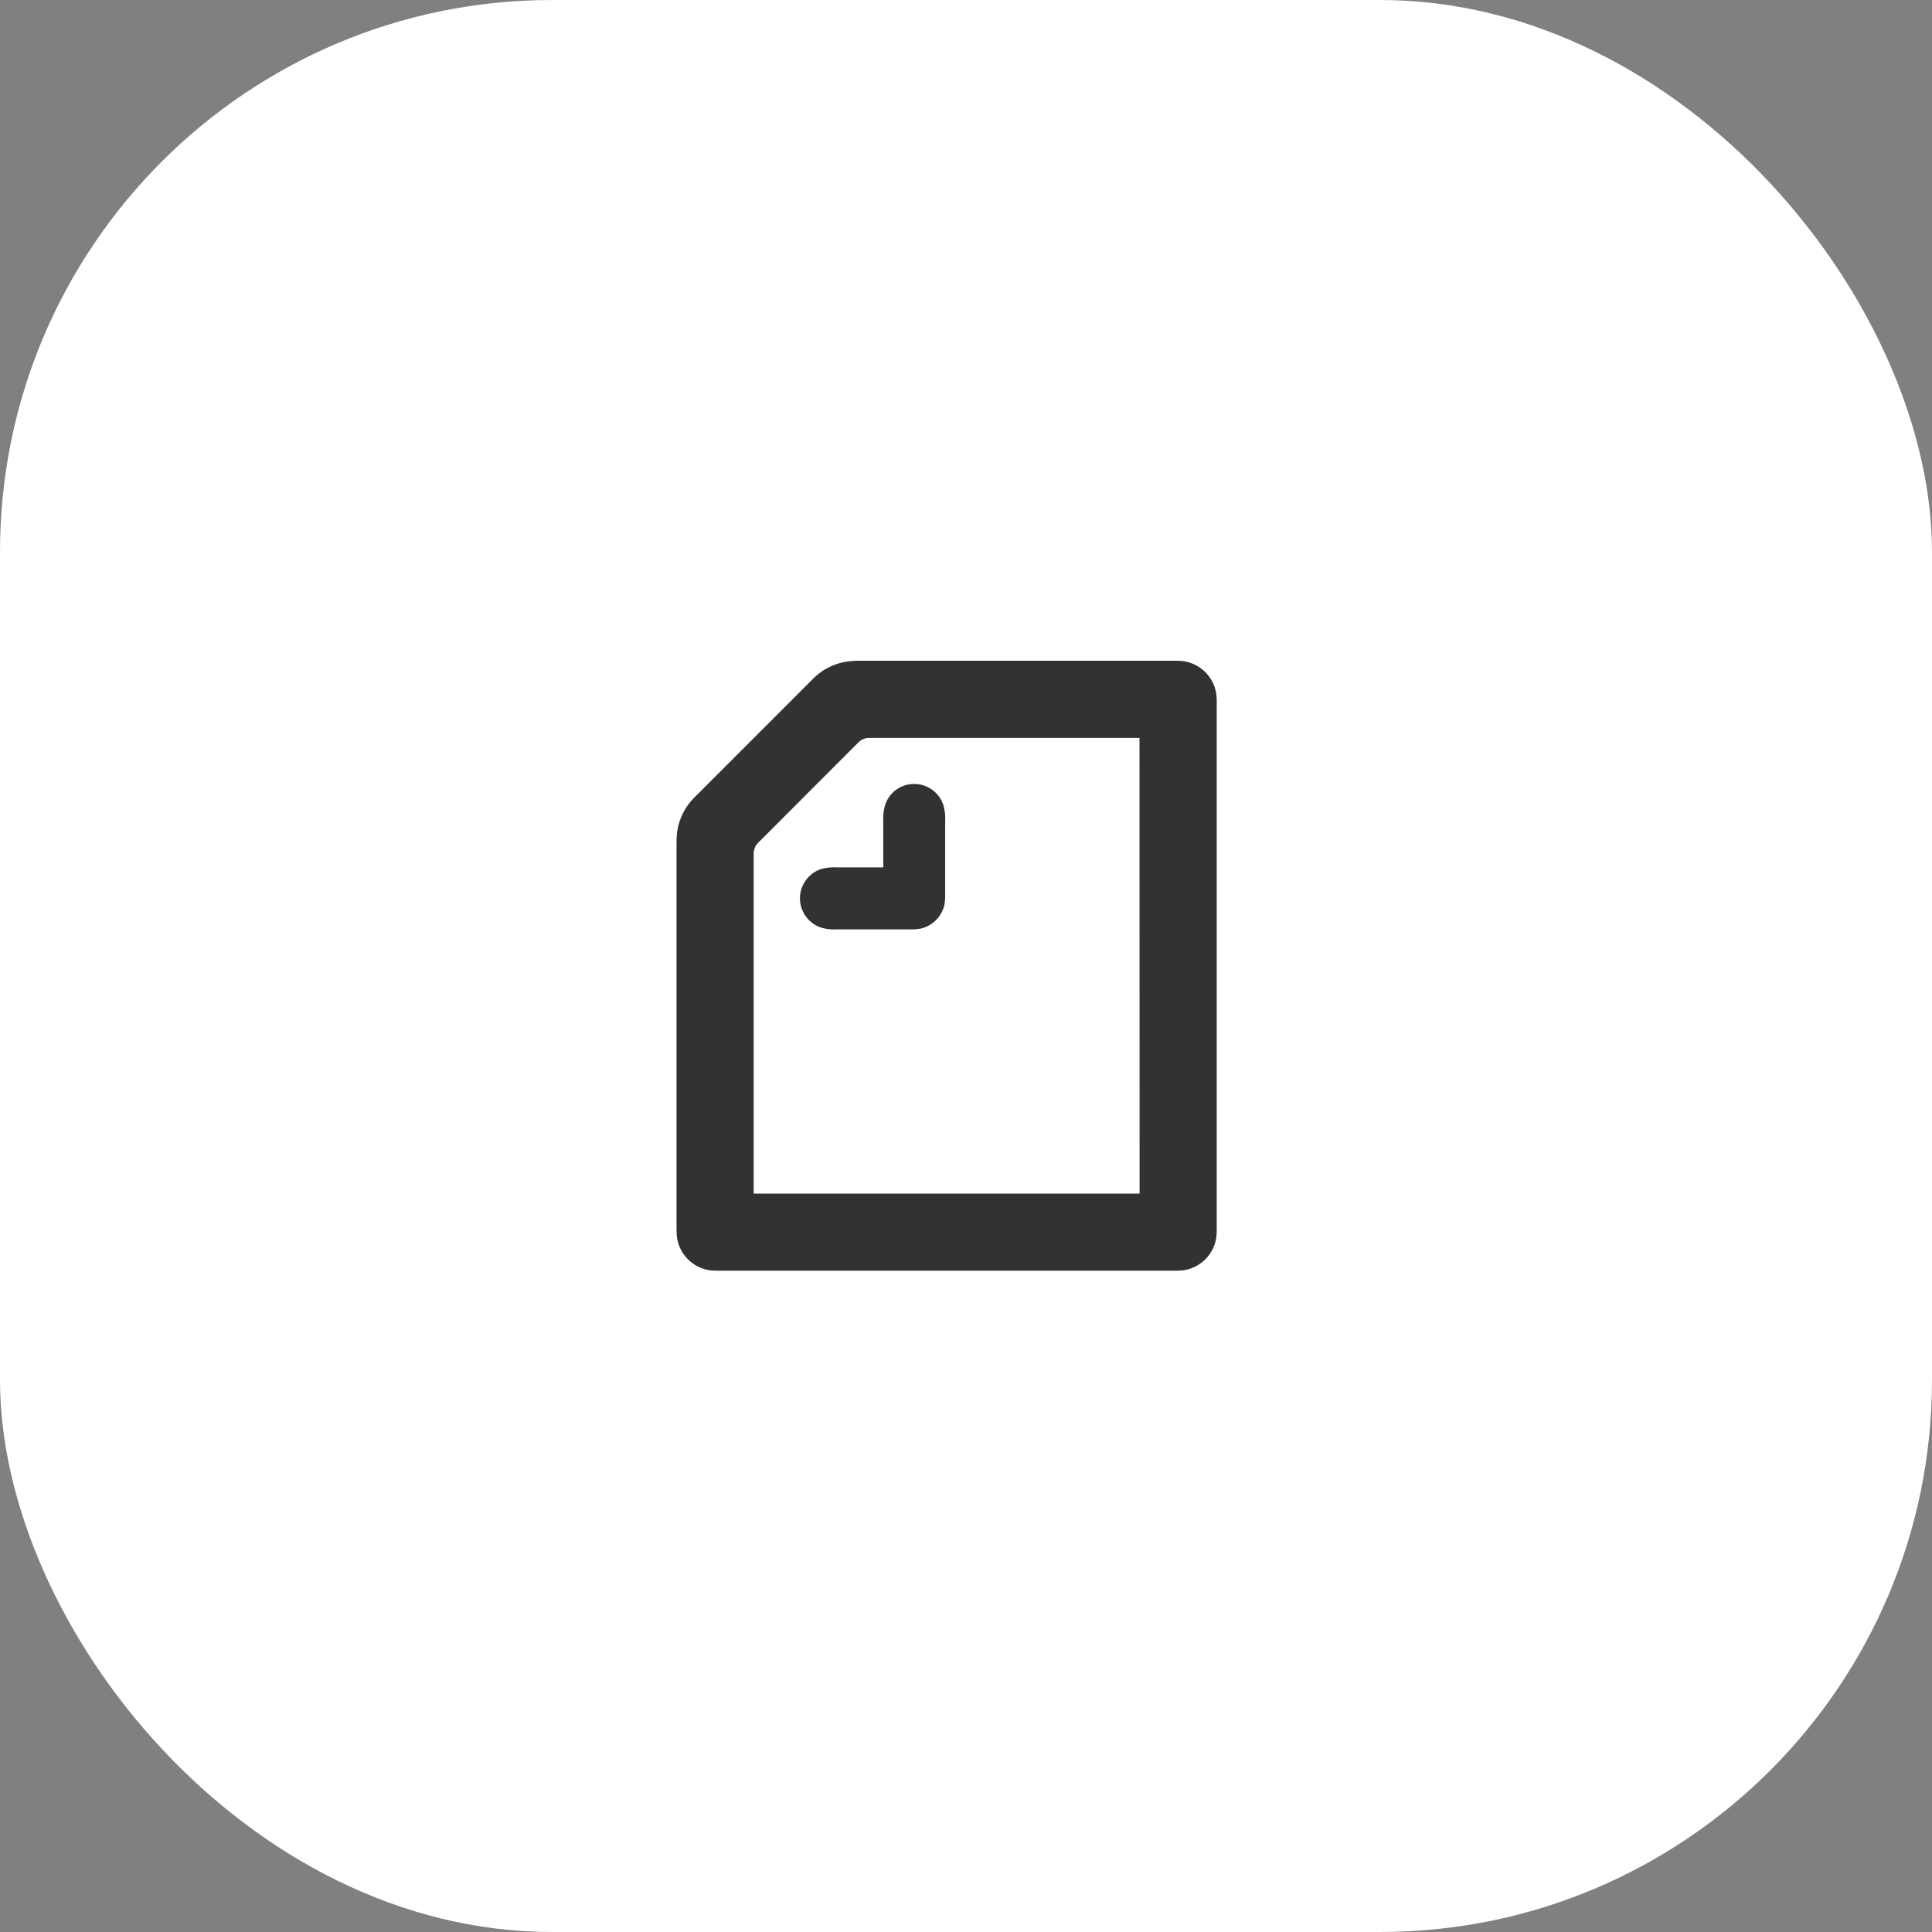
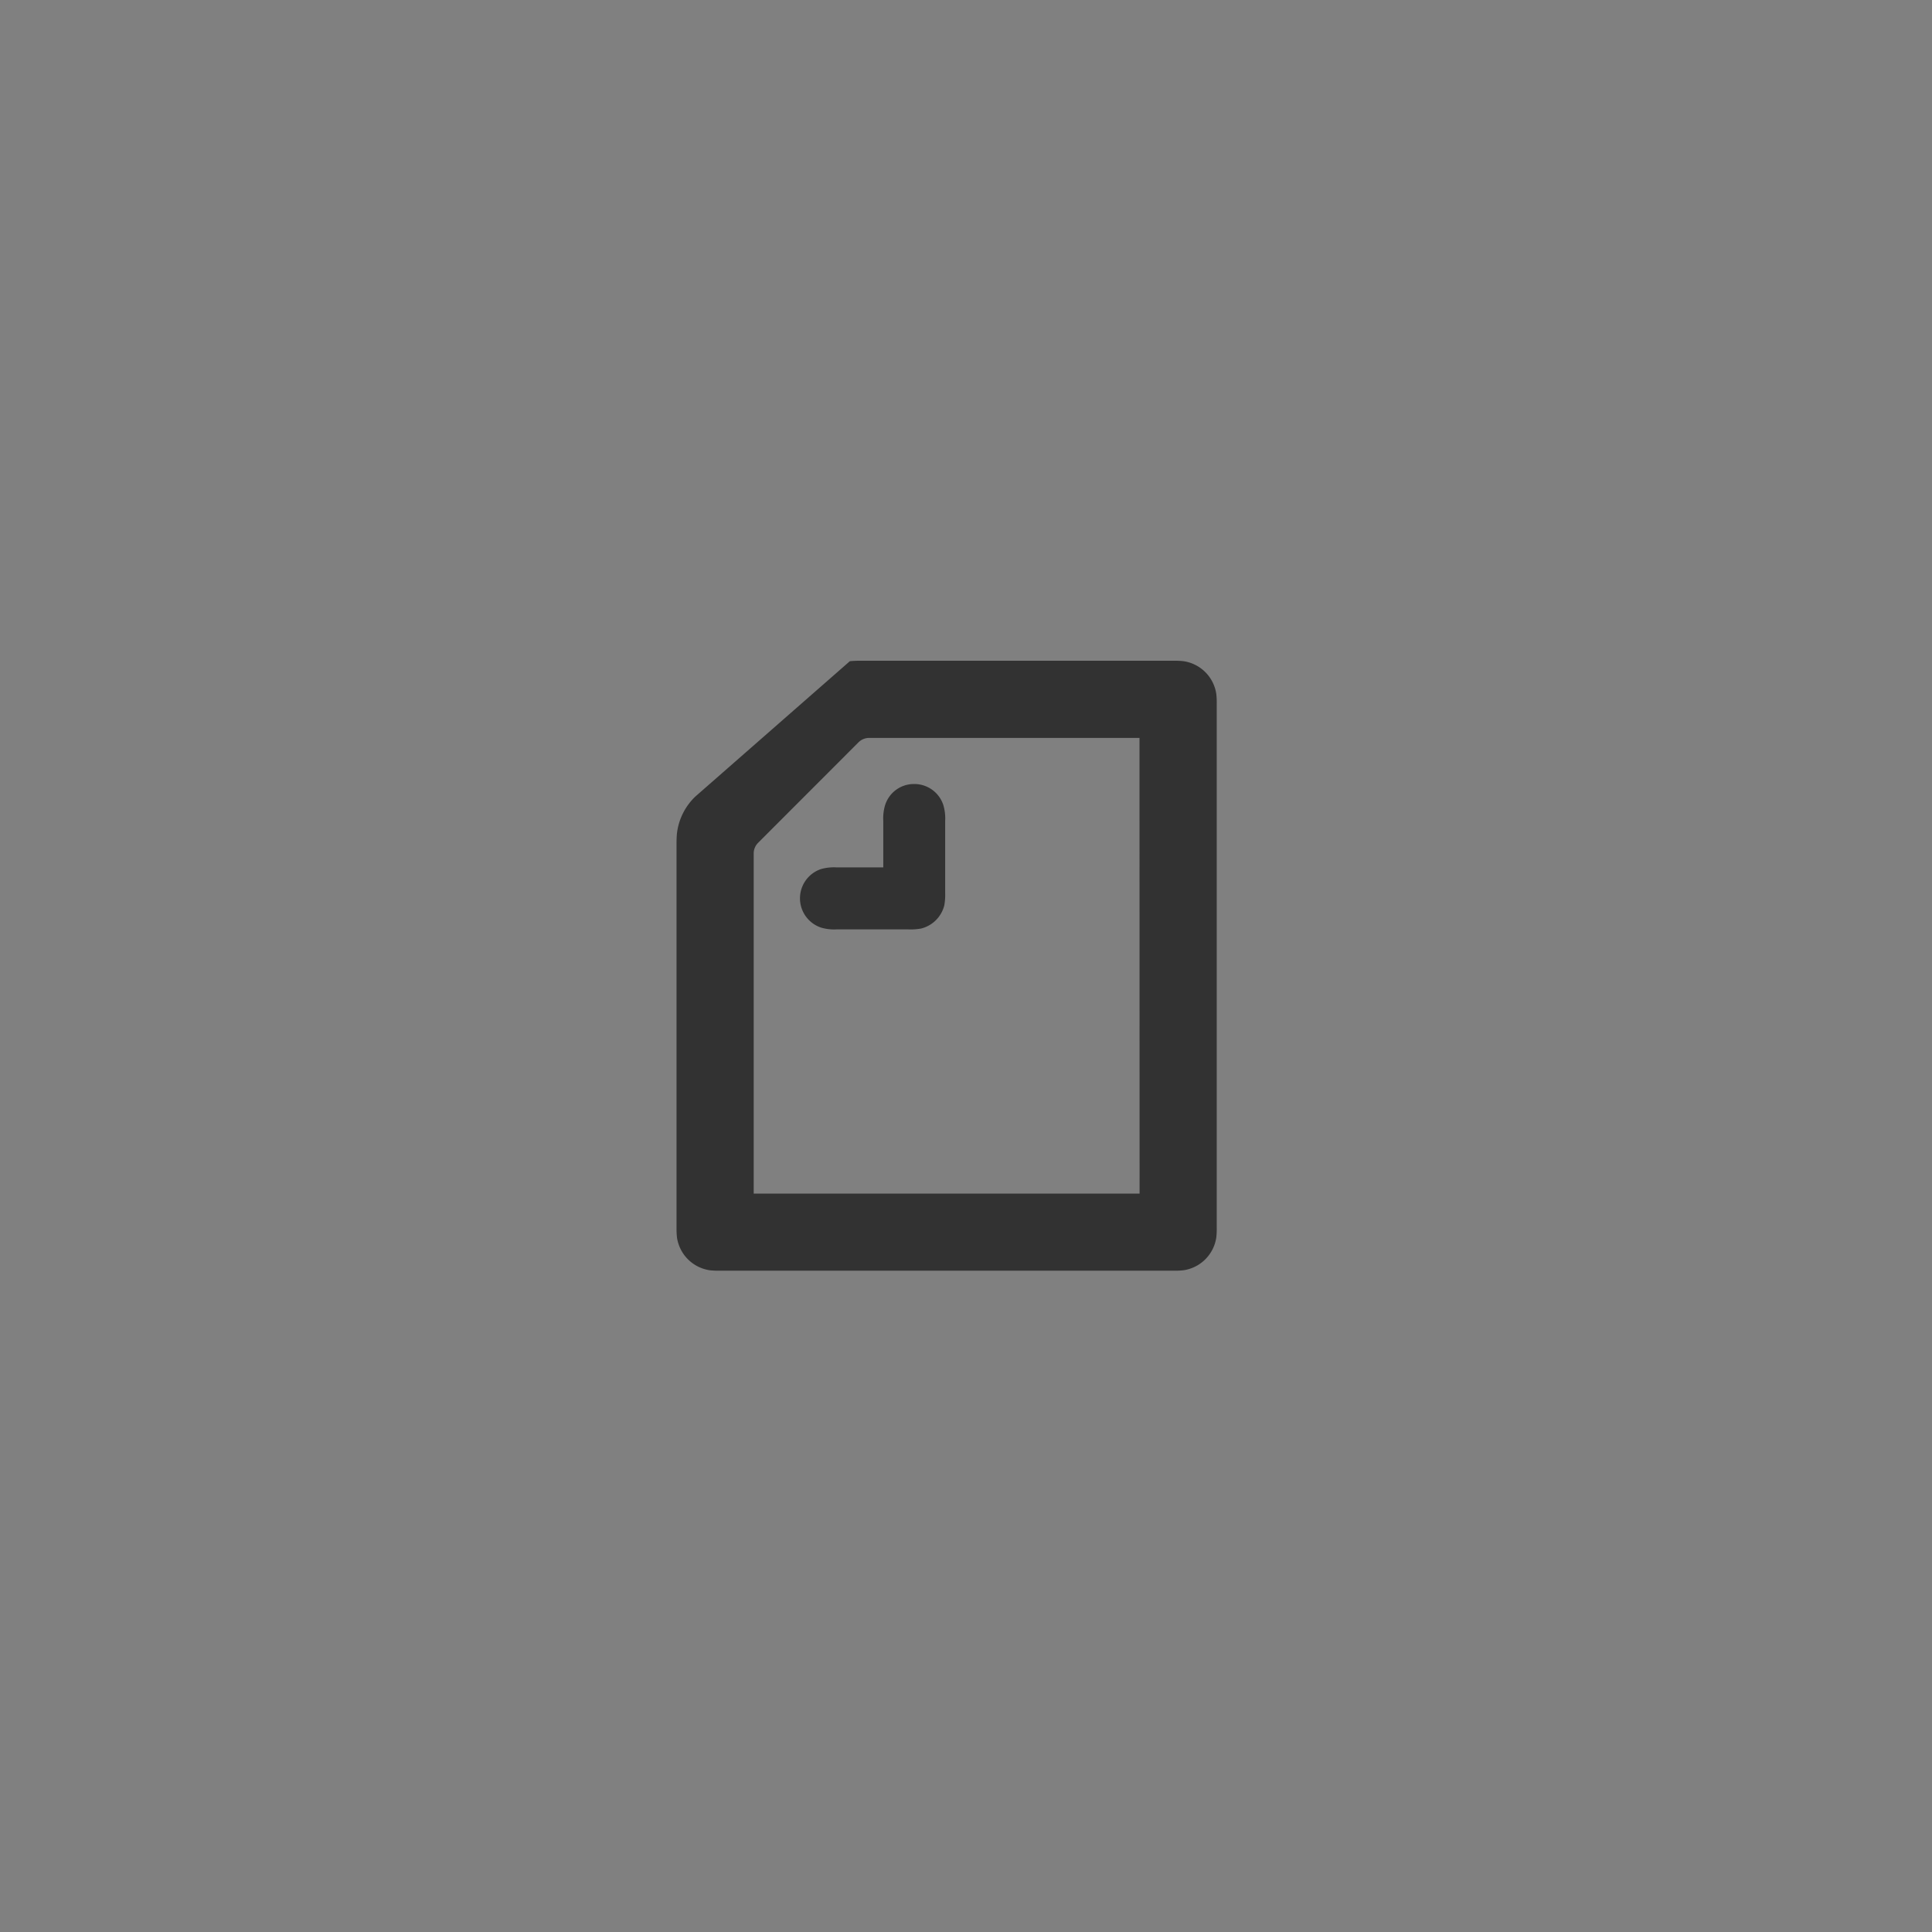
<svg xmlns="http://www.w3.org/2000/svg" width="105" height="105" viewBox="0 0 105 105">
  <rect x="0" y="0" width="105" height="105" fill="#808080" stroke="none" />
  <g transform="translate(-872 -10827)">
-     <rect width="105" height="105" rx="30" transform="translate(872 10827)" fill="#fff" />
    <g transform="translate(908.768 10862.91)">
-       <path d="M12.607,14.6H8.7a2.487,2.487,0,0,1-.853-.1,1.677,1.677,0,0,1,0-3.176,2.553,2.553,0,0,1,.854-.093h2.535V8.7a2.487,2.487,0,0,1,.1-.853A1.636,1.636,0,0,1,12.915,6.7,1.654,1.654,0,0,1,14.5,7.843,2.53,2.53,0,0,1,14.6,8.7v3.91a3.21,3.21,0,0,1-.048.687,1.731,1.731,0,0,1-1.256,1.256,3.21,3.21,0,0,1-.687.048Zm12.559,14.36H4.194V10.486a.816.816,0,0,1,.248-.6L9.881,4.442a.823.823,0,0,1,.6-.248h14.68ZM1.019,7.383a3.306,3.306,0,0,0-1,2.038Q0,9.674,0,9.928V30.817a4.654,4.654,0,0,0,.023.52,2.112,2.112,0,0,0,1.79,1.79,4.675,4.675,0,0,0,.52.023H27.026a4.635,4.635,0,0,0,.52-.023,2.112,2.112,0,0,0,1.79-1.79,4.333,4.333,0,0,0,.023-.52V2.334a4.344,4.344,0,0,0-.023-.522A2.112,2.112,0,0,0,27.548.023,4.453,4.453,0,0,0,27.026,0H9.928c-.19,0-.379.012-.509.025a3.3,3.3,0,0,0-2.039.994Z" transform="translate(0 0)" fill="#323232" fill-rule="evenodd" />
+       <path d="M12.607,14.6H8.7a2.487,2.487,0,0,1-.853-.1,1.677,1.677,0,0,1,0-3.176,2.553,2.553,0,0,1,.854-.093h2.535V8.7a2.487,2.487,0,0,1,.1-.853A1.636,1.636,0,0,1,12.915,6.7,1.654,1.654,0,0,1,14.5,7.843,2.53,2.53,0,0,1,14.6,8.7v3.91a3.21,3.21,0,0,1-.048.687,1.731,1.731,0,0,1-1.256,1.256,3.21,3.21,0,0,1-.687.048Zm12.559,14.36H4.194V10.486a.816.816,0,0,1,.248-.6L9.881,4.442a.823.823,0,0,1,.6-.248h14.68ZM1.019,7.383a3.306,3.306,0,0,0-1,2.038Q0,9.674,0,9.928V30.817a4.654,4.654,0,0,0,.023.52,2.112,2.112,0,0,0,1.79,1.79,4.675,4.675,0,0,0,.52.023H27.026a4.635,4.635,0,0,0,.52-.023,2.112,2.112,0,0,0,1.79-1.79,4.333,4.333,0,0,0,.023-.52V2.334a4.344,4.344,0,0,0-.023-.522A2.112,2.112,0,0,0,27.548.023,4.453,4.453,0,0,0,27.026,0H9.928c-.19,0-.379.012-.509.025Z" transform="translate(0 0)" fill="#323232" fill-rule="evenodd" />
    </g>
  </g>
</svg>